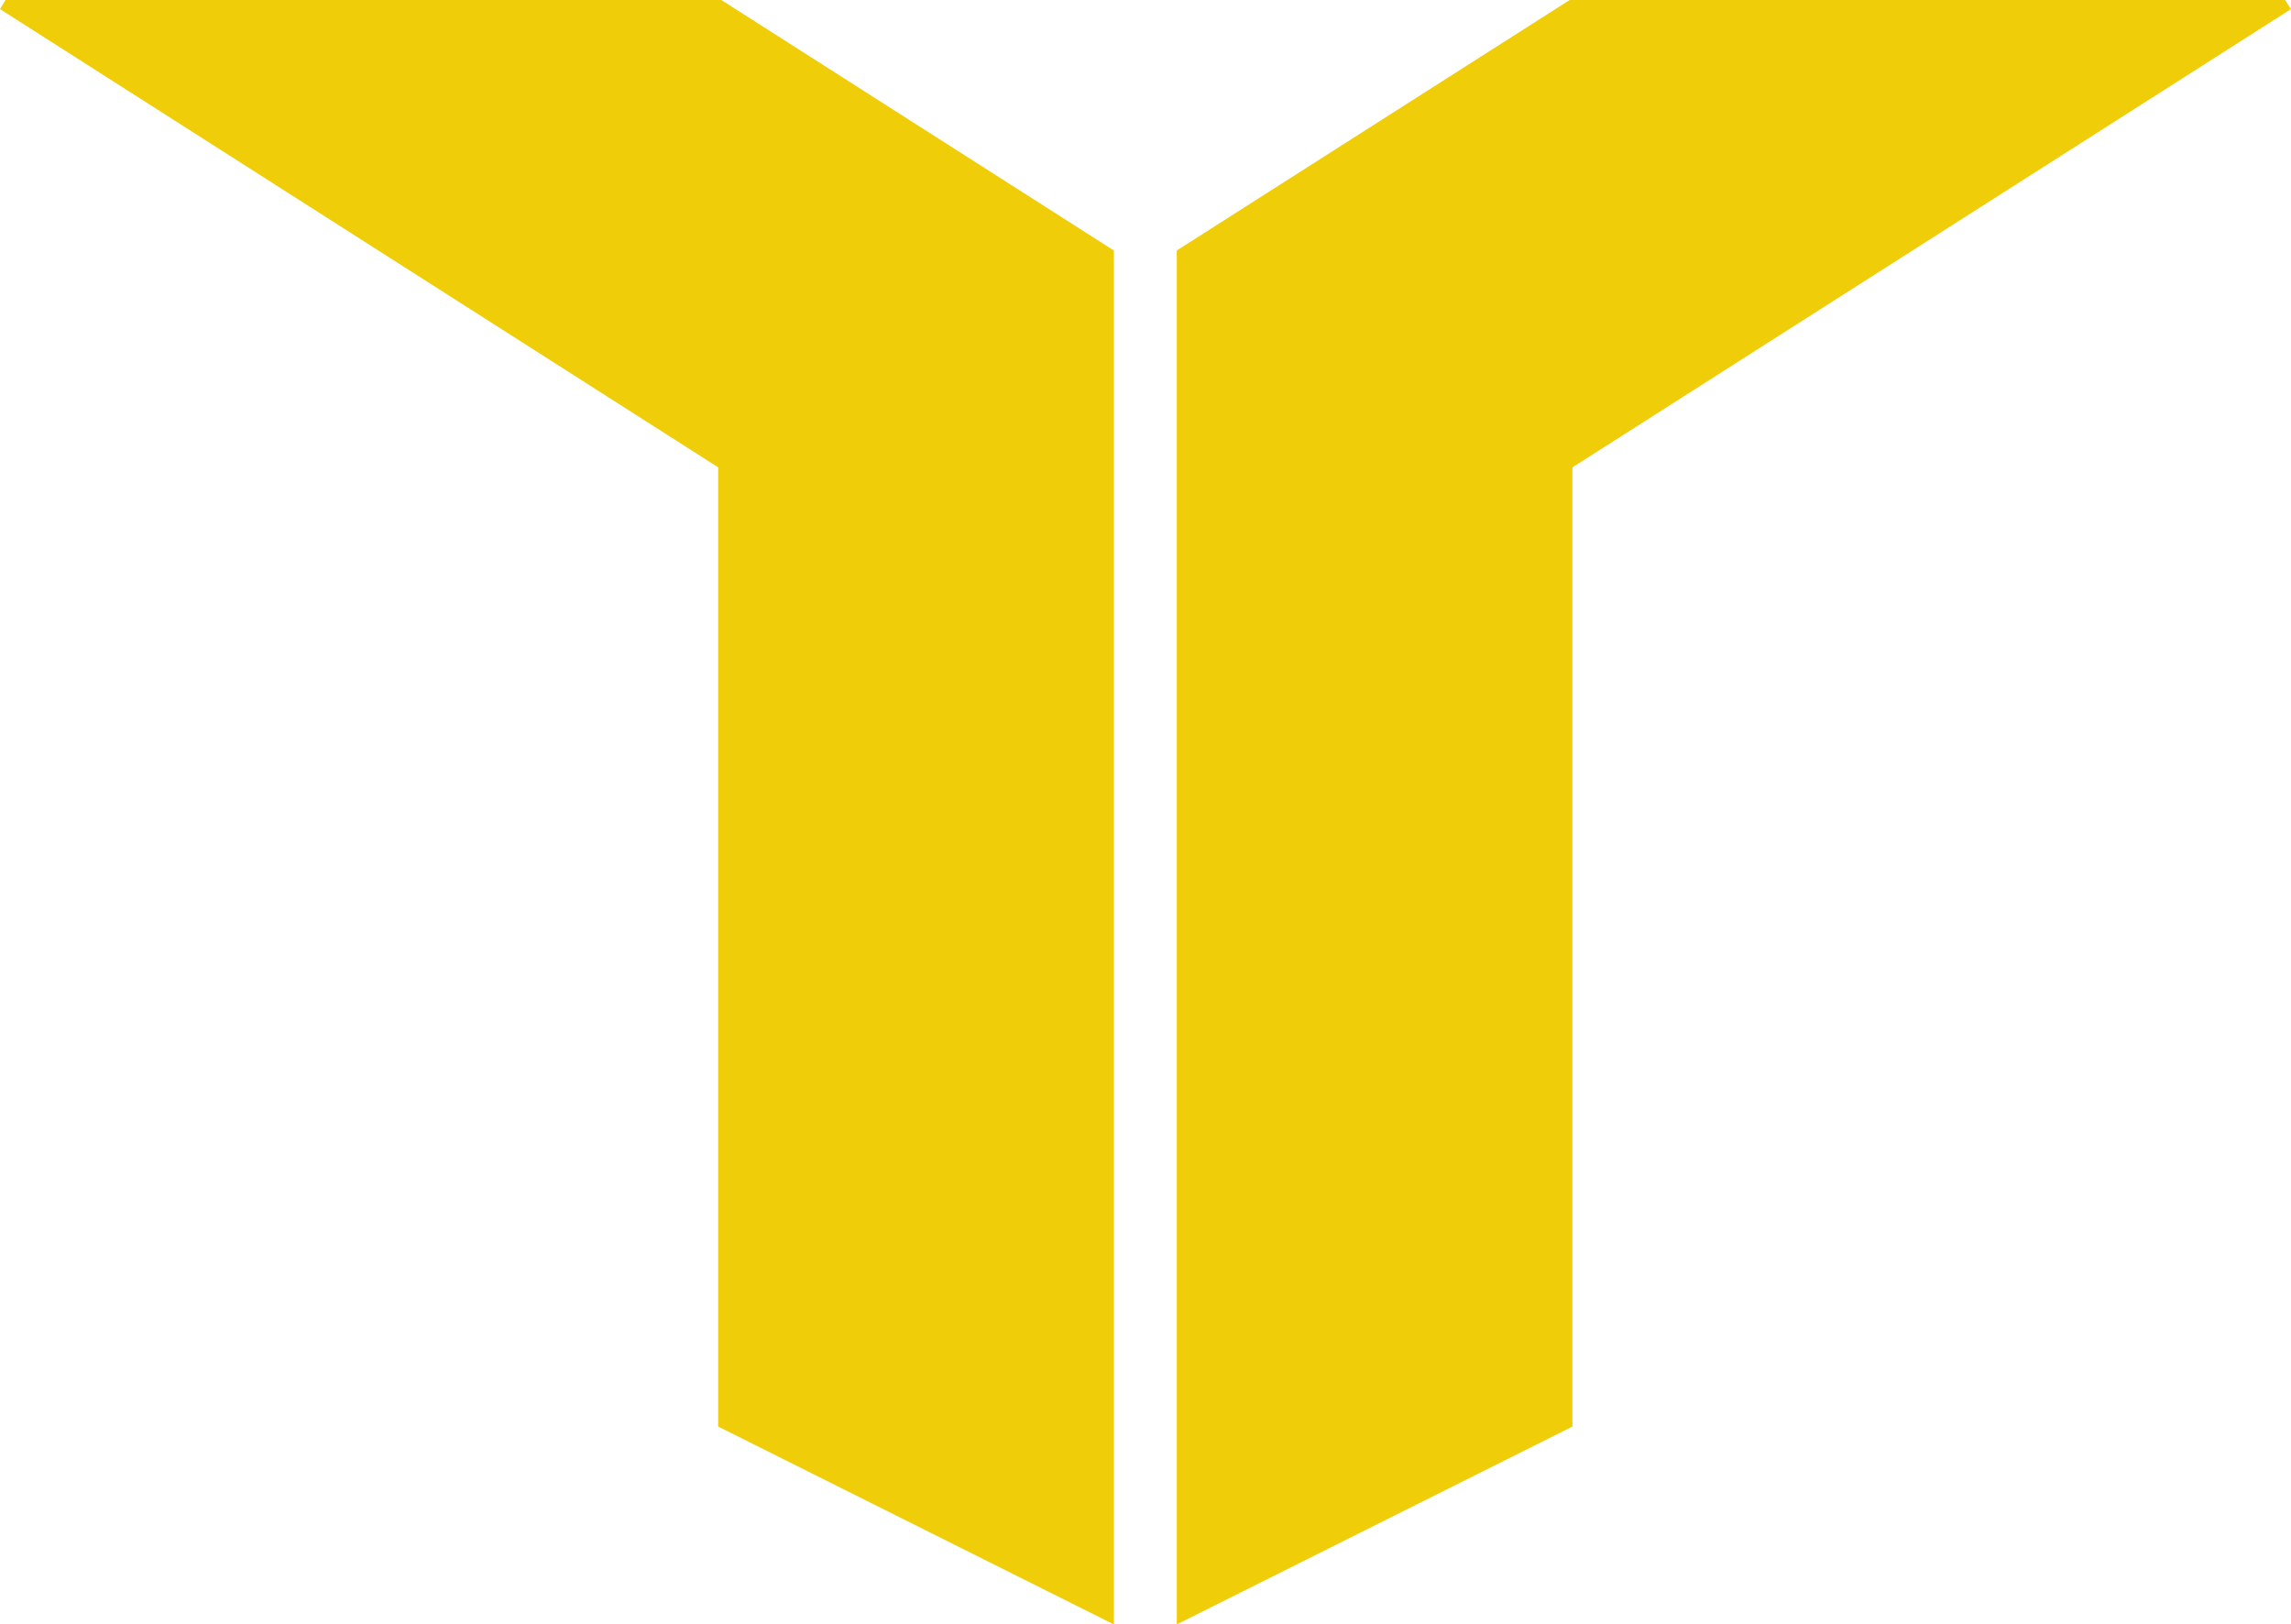
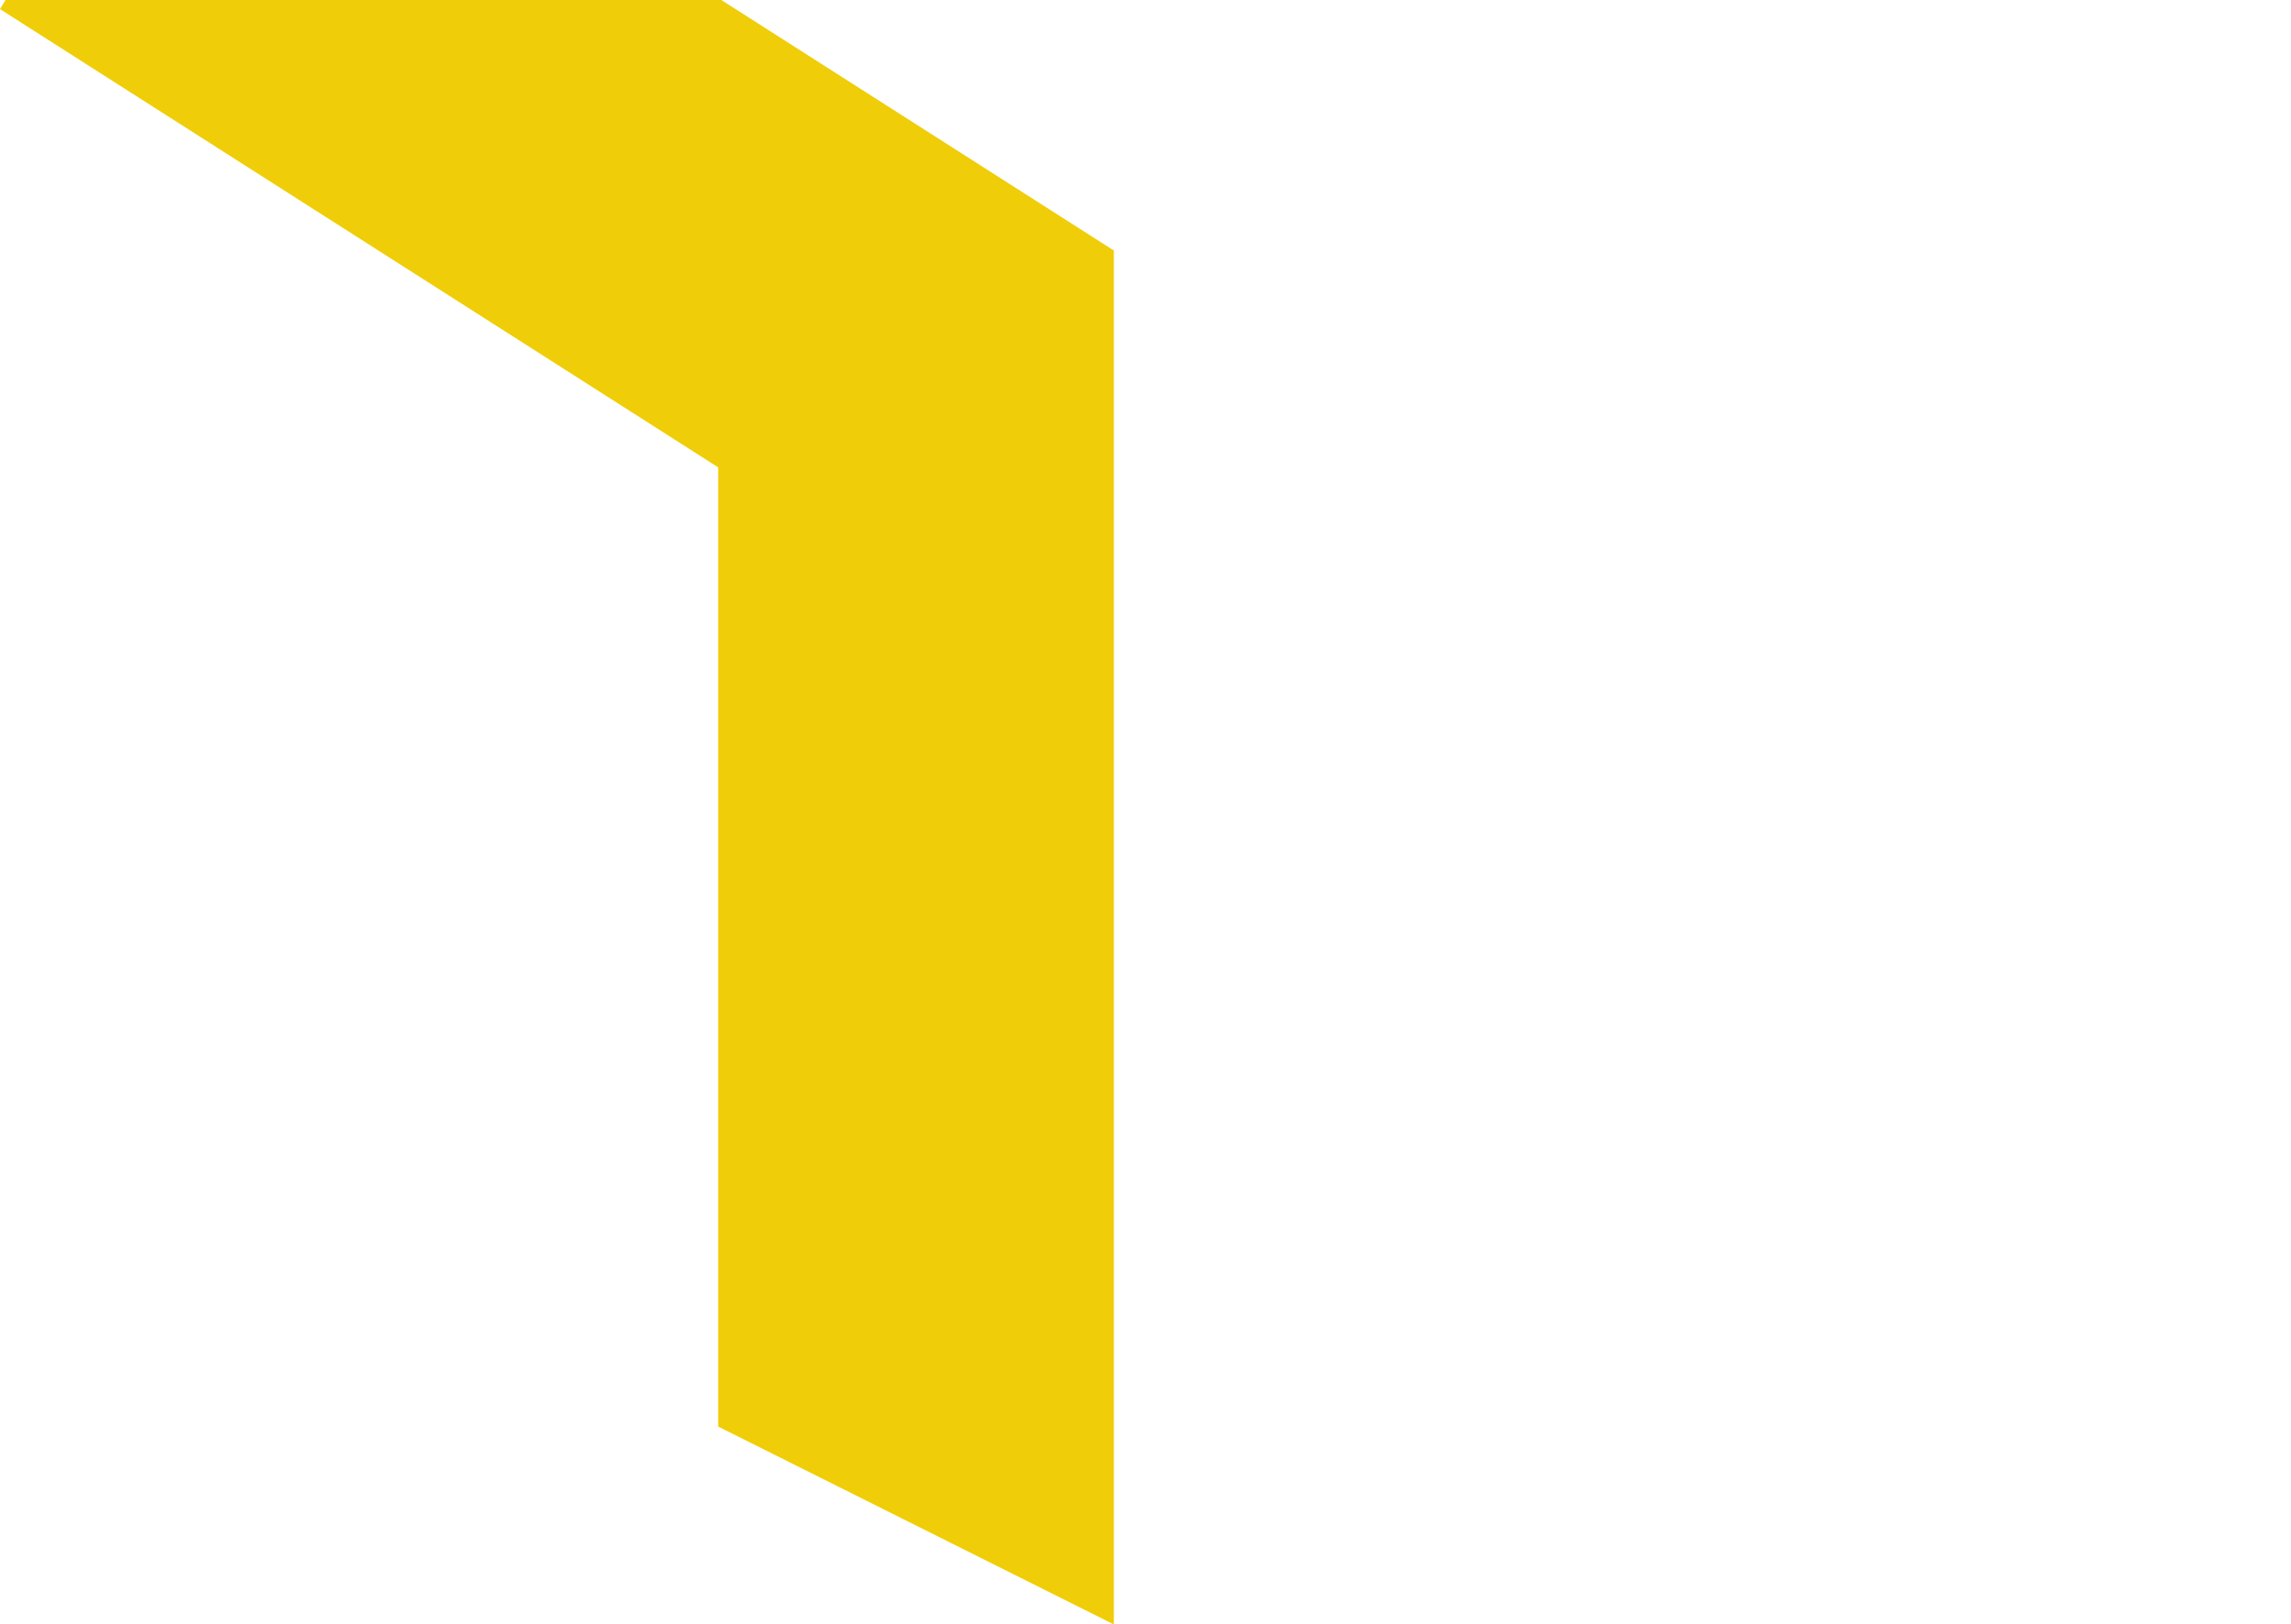
<svg xmlns="http://www.w3.org/2000/svg" id="Layer_2" viewBox="0 0 57.9 41.05">
  <g id="Layer_1-2">
-     <polygon points="39.67 0 29.74 6.33 29.74 41.05 39.74 36.05 39.74 11.81 57.9 .23 57.75 0 39.67 0" style="fill:#f0cd09;" />
    <polygon points="18.23 0 28.15 6.33 28.15 41.05 18.15 36.05 18.15 11.81 0 .23 .14 0 18.23 0" style="fill:#f0cd09;" />
  </g>
</svg>